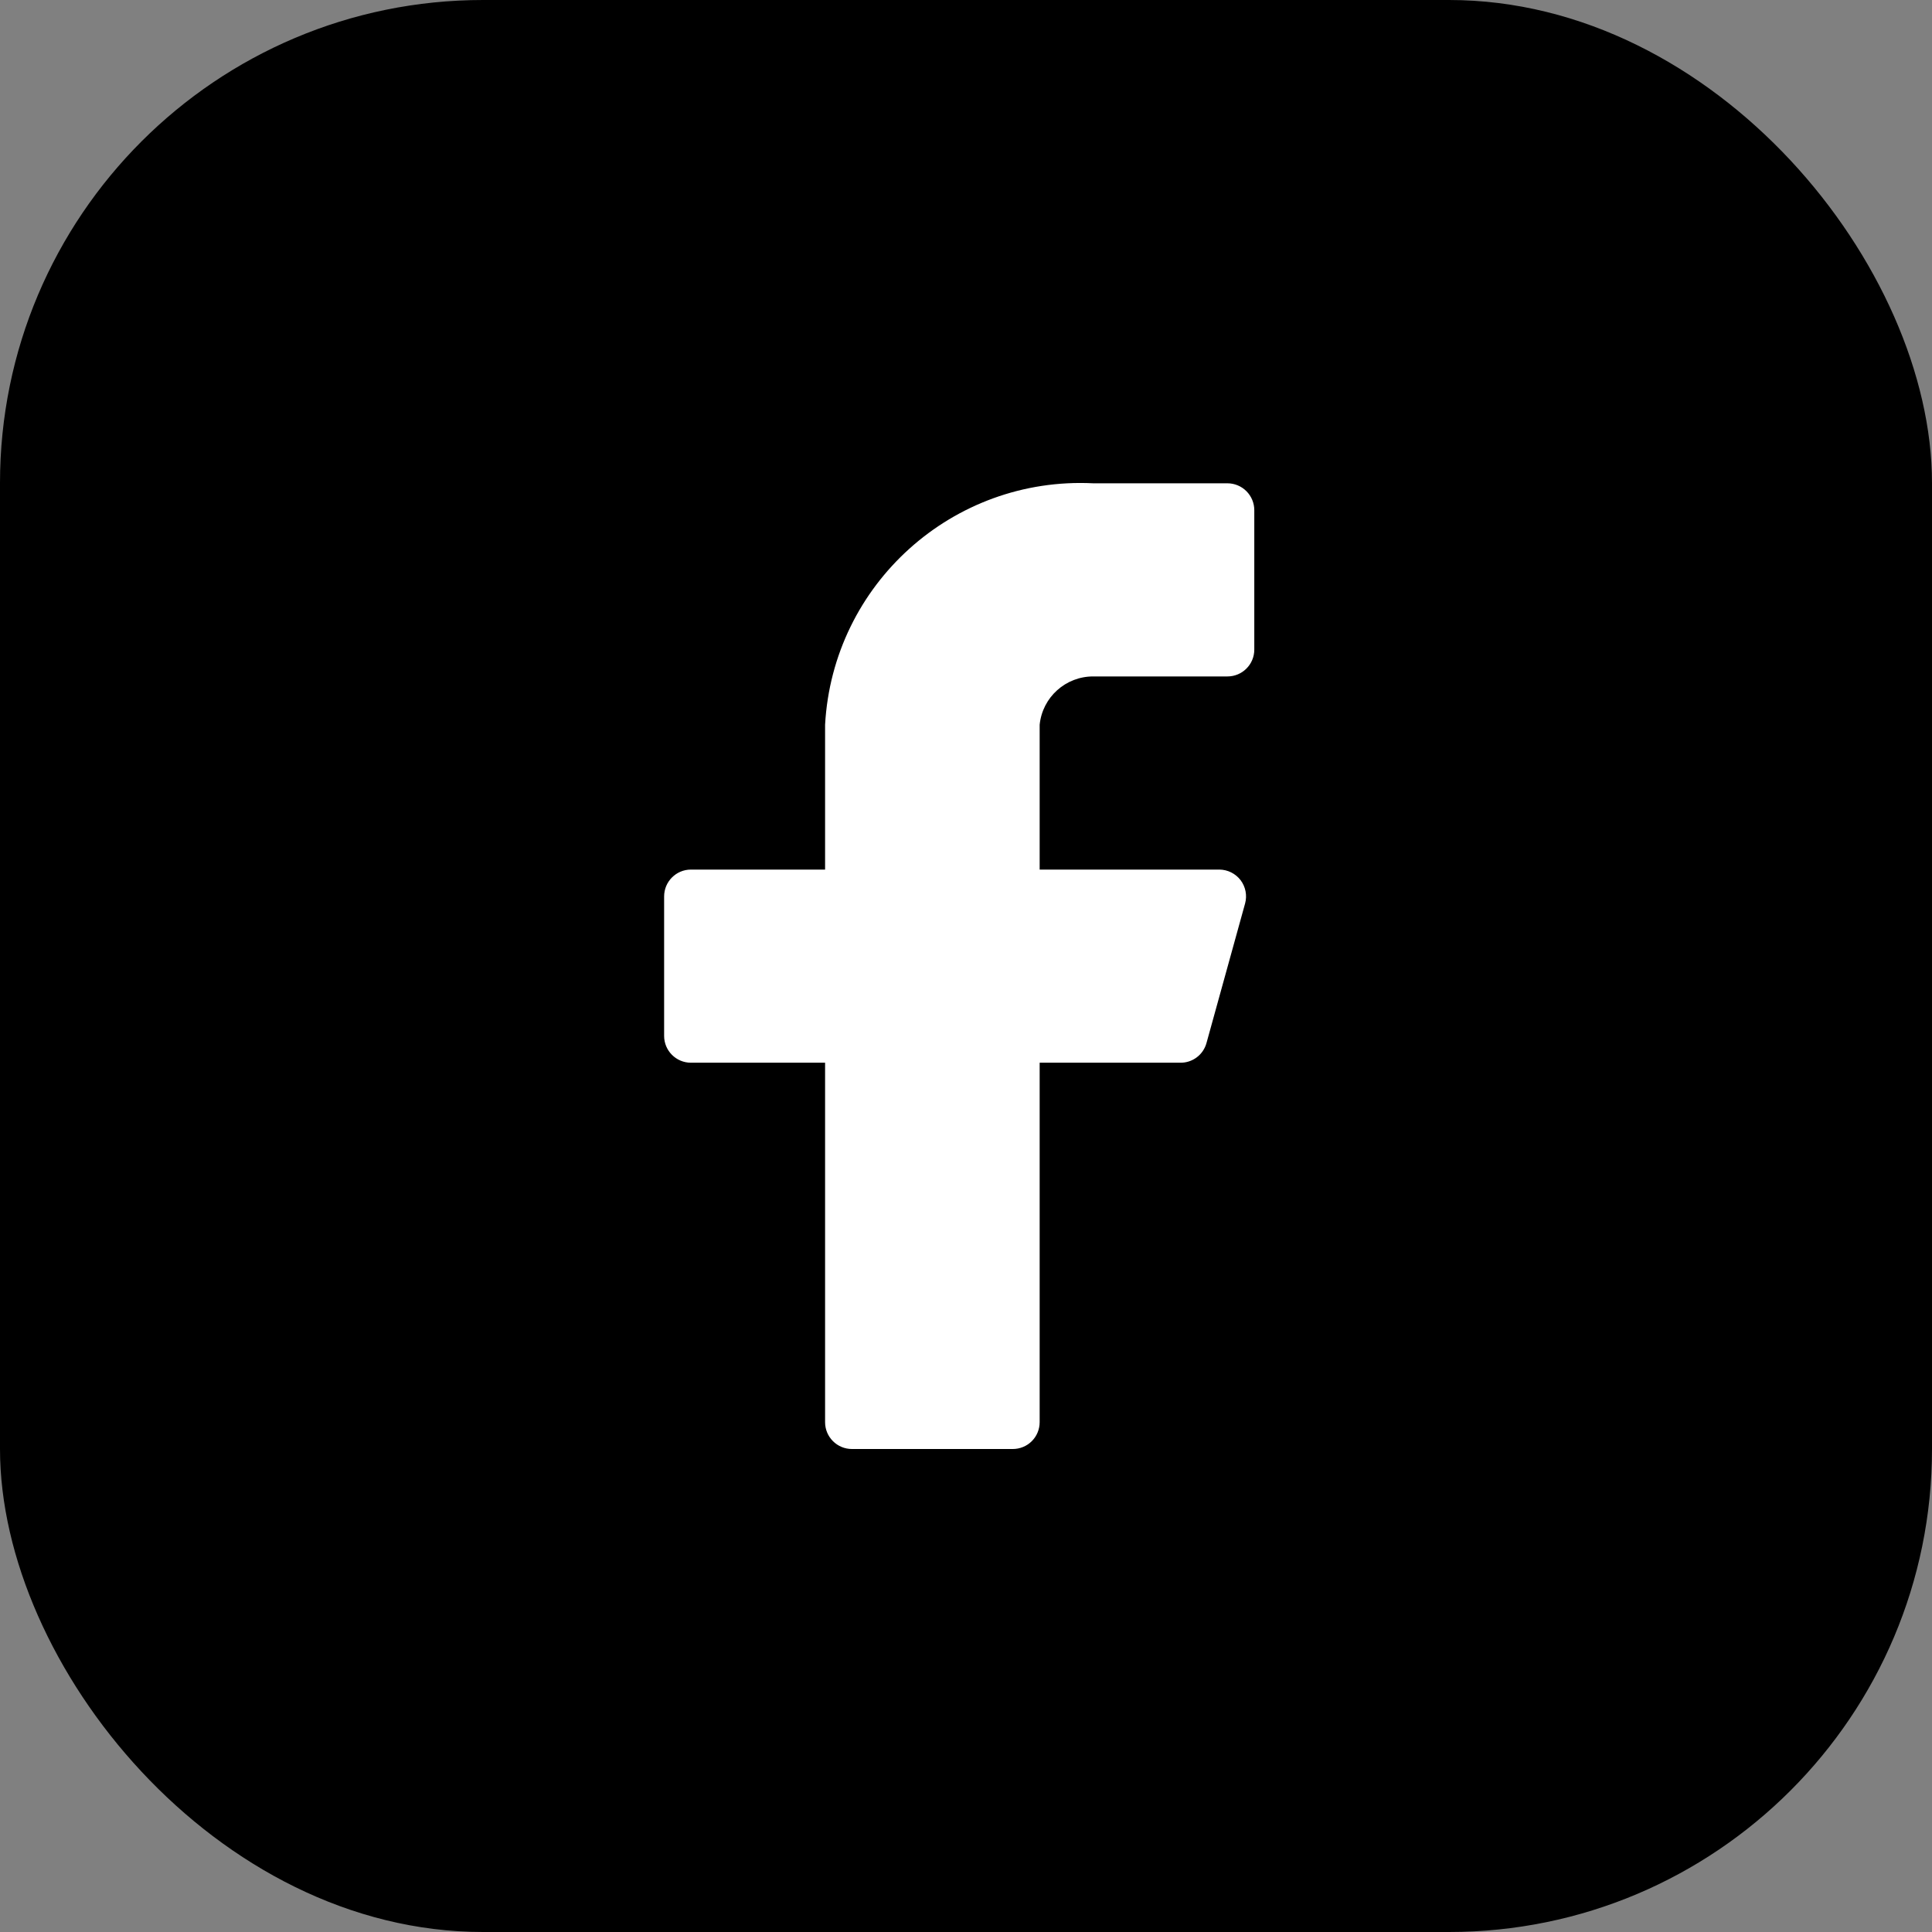
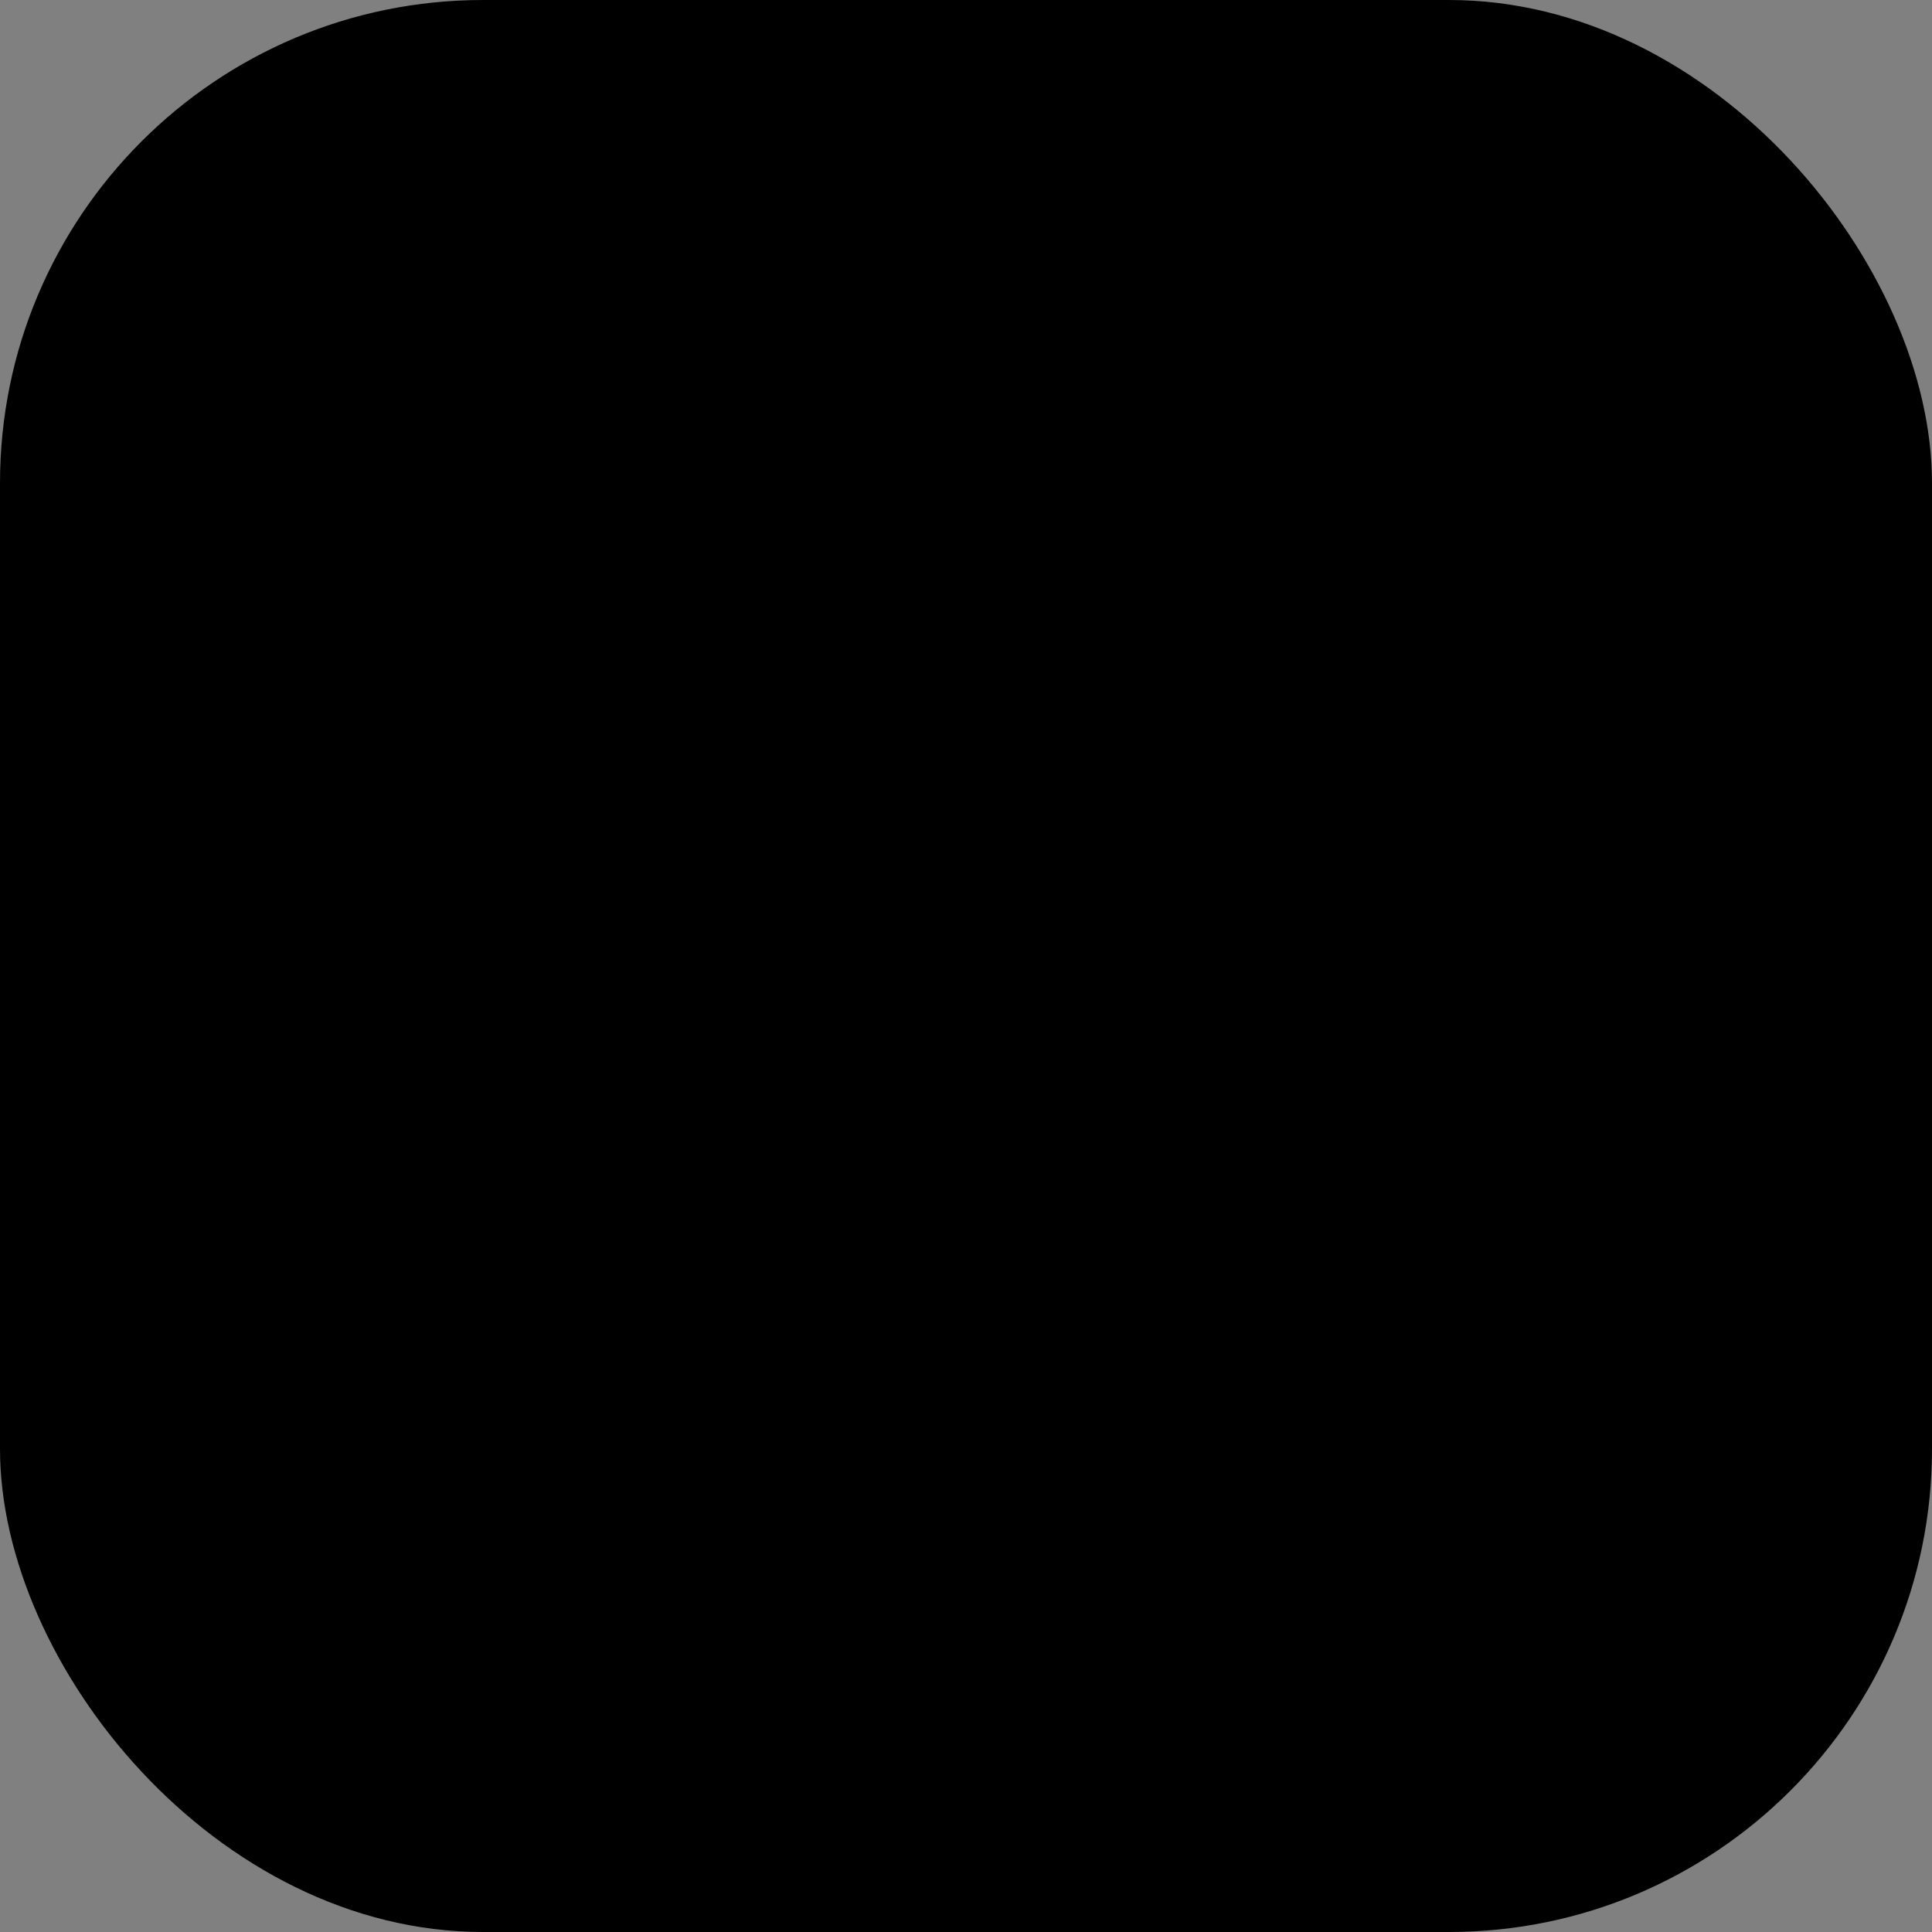
<svg xmlns="http://www.w3.org/2000/svg" width="32px" height="32px" viewBox="0 0 32 32" version="1.1">
  <rect x="0" y="0" width="32" height="32" fill="#808080" stroke="none" />
  <title>facebook</title>
  <g id="facebook" stroke="none" stroke-width="1" fill="none" fill-rule="evenodd">
    <rect id="矩形" fill="#000000" x="0" y="0" width="32" height="32" rx="8" />
-     <path d="M20.775,8.45 C20.775,8.332 20.728,8.219 20.644,8.135 C20.561,8.052 20.448,8.005 20.33,8.005 L18.109,8.005 C15.78,7.889 13.795,9.676 13.666,12.004 L13.666,14.403 L11.444,14.403 C11.199,14.403 11,14.602 11,14.848 L11,17.158 C11,17.403 11.199,17.602 11.444,17.602 L13.666,17.602 L13.666,23.556 C13.666,23.801 13.865,24 14.11,24 L16.776,24 C16.894,24 17.007,23.953 17.09,23.87 C17.173,23.787 17.22,23.674 17.22,23.556 L17.22,17.602 L19.548,17.602 C19.752,17.605 19.931,17.47 19.984,17.273 L20.623,14.963 C20.659,14.83 20.631,14.688 20.548,14.578 C20.464,14.469 20.335,14.404 20.197,14.403 L17.22,14.403 L17.22,12.004 C17.266,11.548 17.651,11.202 18.109,11.204 L20.33,11.204 C20.576,11.204 20.775,11.005 20.775,10.76 L20.775,8.45 Z" fill="#FFFFFF" fill-rule="nonzero" />
  </g>
</svg>